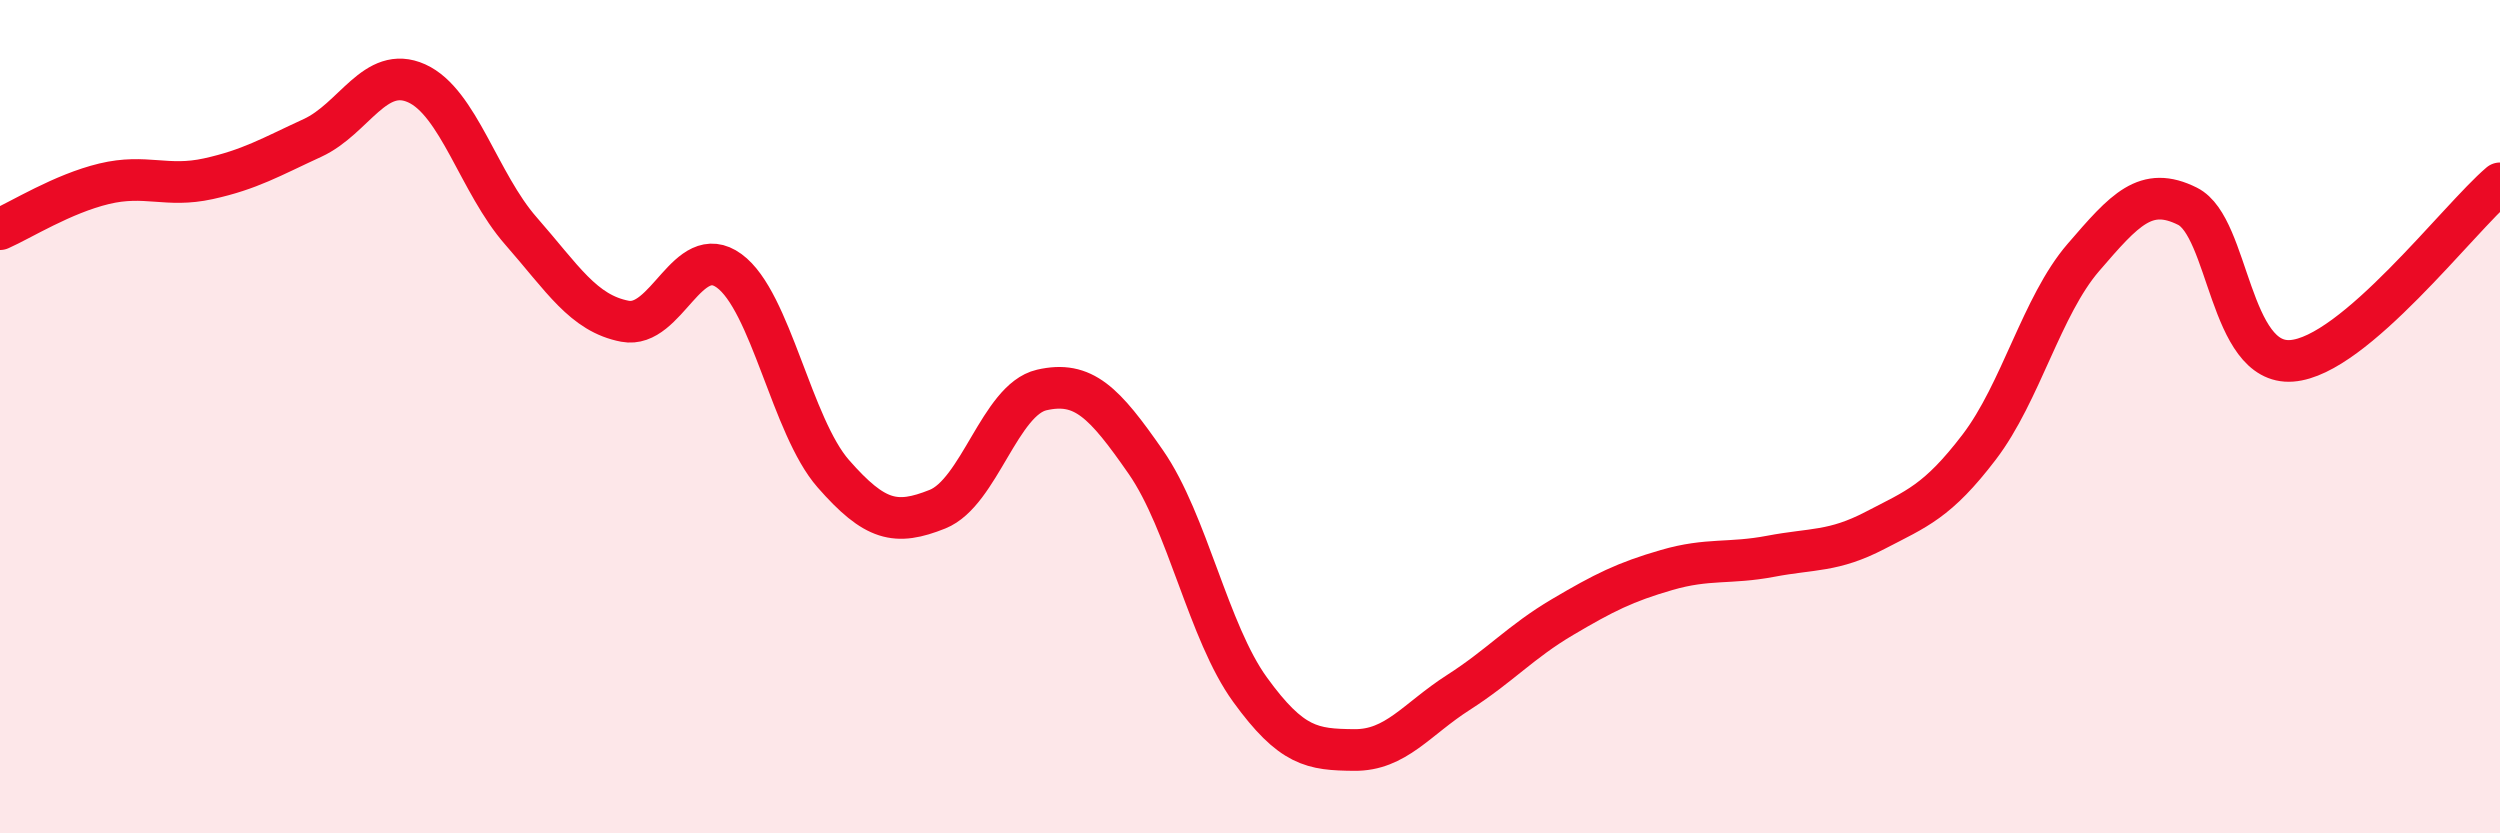
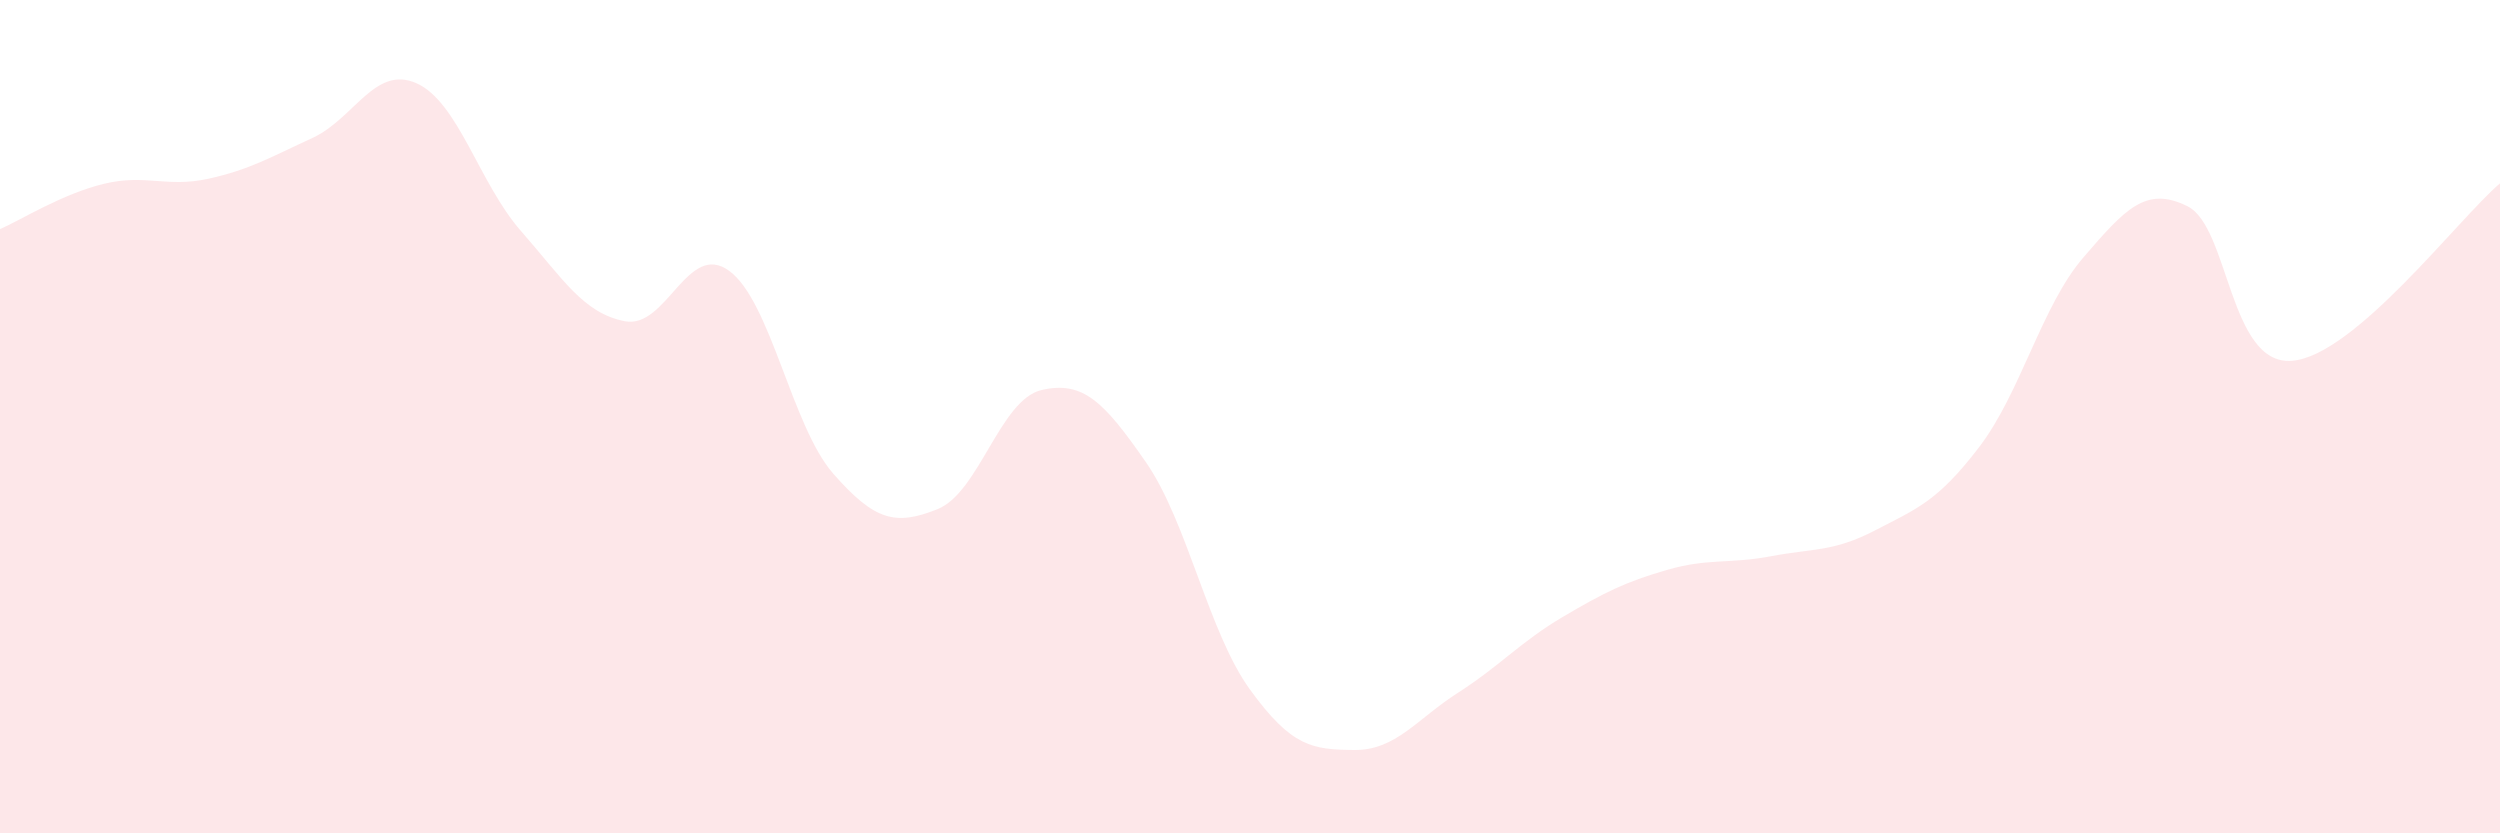
<svg xmlns="http://www.w3.org/2000/svg" width="60" height="20" viewBox="0 0 60 20">
  <path d="M 0,5.5 C 0.5,5.28 1.5,4.65 2.5,4.41 C 3.5,4.17 4,4.51 5,4.29 C 6,4.07 6.5,3.77 7.5,3.31 C 8.5,2.85 9,1.55 10,2 C 11,2.45 11.5,4.4 12.5,5.54 C 13.5,6.68 14,7.52 15,7.71 C 16,7.9 16.5,5.77 17.5,6.5 C 18.5,7.23 19,10.23 20,11.37 C 21,12.51 21.5,12.62 22.5,12.22 C 23.5,11.82 24,9.59 25,9.36 C 26,9.13 26.5,9.65 27.5,11.09 C 28.5,12.53 29,15.17 30,16.55 C 31,17.93 31.5,17.99 32.5,18 C 33.5,18.01 34,17.26 35,16.62 C 36,15.98 36.5,15.4 37.5,14.81 C 38.5,14.22 39,13.97 40,13.68 C 41,13.39 41.5,13.54 42.5,13.35 C 43.5,13.16 44,13.25 45,12.73 C 46,12.21 46.5,12.04 47.5,10.73 C 48.5,9.42 49,7.34 50,6.18 C 51,5.02 51.5,4.45 52.5,4.95 C 53.5,5.45 53.5,8.77 55,8.66 C 56.5,8.55 59,5.25 60,4.4L60 20L0 20Z" fill="#EB0A25" opacity="0.1" stroke-linecap="round" stroke-linejoin="round" />
-   <path d="M 0,5.5 C 0.5,5.28 1.5,4.65 2.5,4.41 C 3.5,4.17 4,4.51 5,4.29 C 6,4.07 6.5,3.77 7.5,3.31 C 8.5,2.85 9,1.55 10,2 C 11,2.45 11.5,4.4 12.5,5.54 C 13.5,6.68 14,7.52 15,7.71 C 16,7.9 16.5,5.77 17.5,6.5 C 18.5,7.23 19,10.23 20,11.37 C 21,12.51 21.5,12.62 22.5,12.22 C 23.5,11.82 24,9.59 25,9.36 C 26,9.13 26.5,9.65 27.5,11.09 C 28.5,12.53 29,15.17 30,16.55 C 31,17.93 31.5,17.99 32.5,18 C 33.5,18.01 34,17.26 35,16.62 C 36,15.98 36.5,15.4 37.5,14.81 C 38.5,14.22 39,13.97 40,13.68 C 41,13.39 41.5,13.54 42.5,13.35 C 43.5,13.16 44,13.25 45,12.73 C 46,12.21 46.5,12.04 47.5,10.73 C 48.5,9.42 49,7.34 50,6.18 C 51,5.02 51.5,4.45 52.5,4.95 C 53.5,5.45 53.5,8.77 55,8.66 C 56.5,8.55 59,5.25 60,4.4" stroke="#EB0A25" stroke-width="1" fill="none" stroke-linecap="round" stroke-linejoin="round" />
</svg>